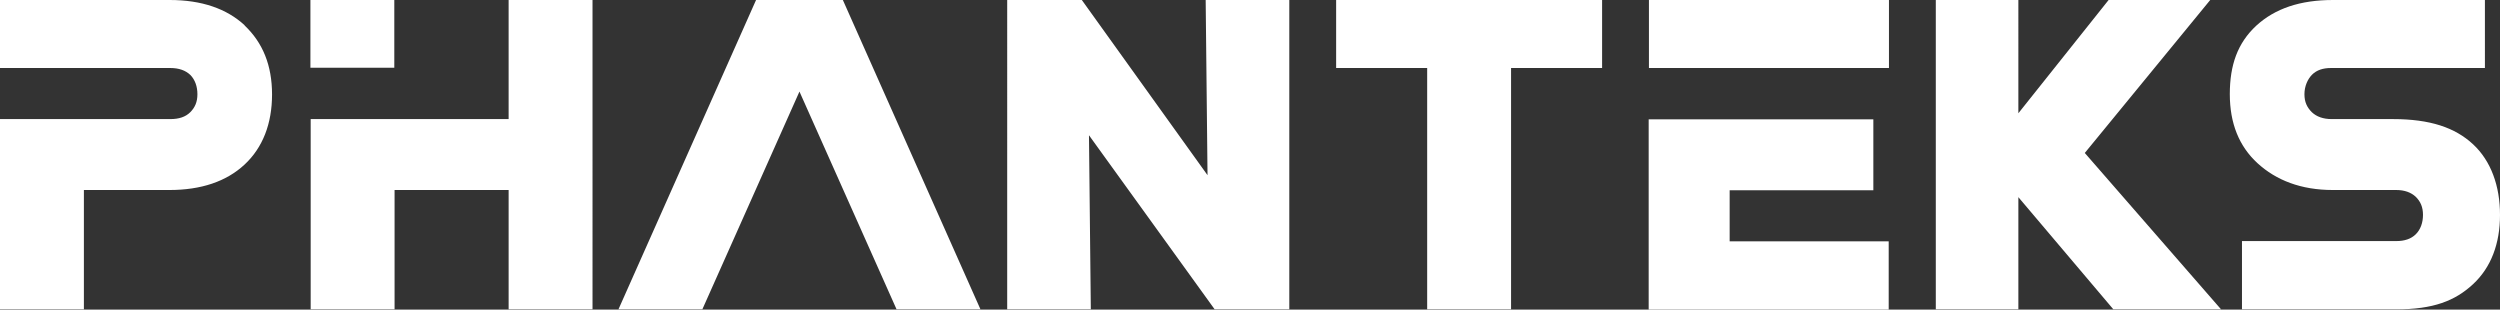
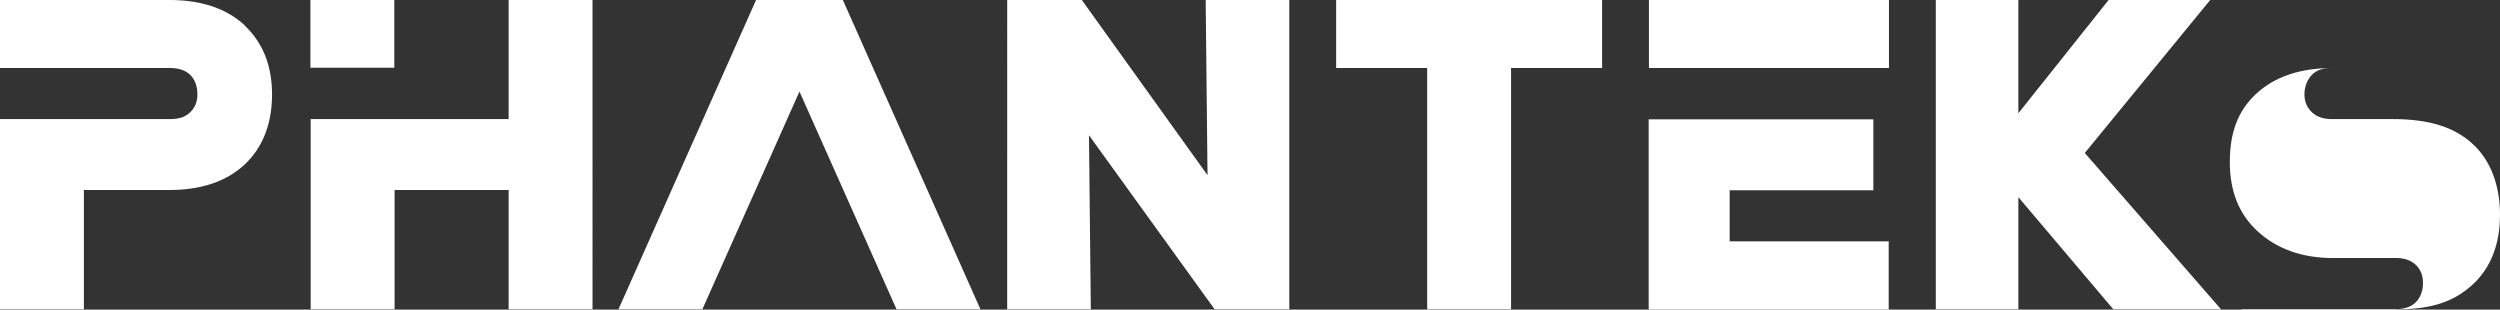
<svg xmlns="http://www.w3.org/2000/svg" id="Capa_1" data-name="Capa 1" viewBox="0 0 944.7 117">
  <rect x="0" y="0" width="944.7" height="117" fill="#333333" stroke="none" />
  <defs>
    <style>
      .cls-1 {
        fill: #fff;
      }
    </style>
  </defs>
-   <path class="cls-1" d="M302.1,34.6l-36.7,82.3h-31.7L285.7,0h32.8l52,116.9h-31.7l-36.7-82.3h0ZM455.6,0h31.6v116.9h-28.2l-47.5-65.8.7,65.8h-31.6V0h28.2l47.5,66.2L455.6,0ZM605.4,0v25.7h-34.4v91.2h-31.7V25.7h-34.4V0h100.6-.1ZM623.1,0h90.7v25.7h-90.7V0ZM713.8,91.2h-60.2v-19.3h54.3v-26.8h-84.9v71.9h90.7v-25.8h.1ZM117.3,0h31.7v25.6h-31.7V0ZM223.9,0h-31.7v45h-74.8v71.9h31.7v-45.1h43.1v45.1h31.7V0h0ZM839.3,116.9l-51.5-59.1L835.2,0h-38.4l-34.1,42.8V0h-31.2v46.7h0v70.2h31.2v-42.4l35.9,42.4h40.8-.1ZM92.5,9.6C85.6,3.2,76.1,0,64.1,0H0v25.7h64.4c3.2,0,5.7.9,7.5,2.6,1.8,1.8,2.7,4.4,2.7,7.3s-.9,5-2.7,6.8-4.3,2.6-7.5,2.6H0v71.9h31.7v-45.1h32.3c12,0,21.5-3.2,28.4-9.6s10.4-15.5,10.4-26.5-3.5-19.6-10.4-26.1h.1ZM905.4,116.9c14.1,0,22.3-3.2,29.1-9.5s10.2-15.3,10.2-26.2-3.4-20.4-10.2-26.7-16.2-9.5-30.3-9.5h-23.1c-3.2,0-5.7-.9-7.5-2.6-1.8-1.8-2.8-3.8-2.8-6.8s1.2-5.7,2.9-7.4,4.1-2.5,7.1-2.5h58.2V0h-57.4c-12.4,0-21.9,3.2-29,9.7-7.1,6.6-10,14.9-10,25.9s3.5,19.7,10.5,26.1c7,6.4,16.4,10.1,28.4,10.1h24c3.1,0,5.6.9,7.4,2.6,1.8,1.8,2.7,3.9,2.7,6.8s-.9,5.5-2.7,7.3-4.3,2.6-7.4,2.6h-58.3v25.8h58.2Z" />
+   <path class="cls-1" d="M302.1,34.6l-36.7,82.3h-31.7L285.7,0h32.8l52,116.9h-31.7l-36.7-82.3h0ZM455.6,0h31.6v116.9h-28.2l-47.5-65.8.7,65.8h-31.6V0h28.2l47.5,66.2L455.6,0ZM605.4,0v25.7h-34.4v91.2h-31.7V25.7h-34.4V0h100.6-.1ZM623.1,0h90.7v25.7h-90.7V0ZM713.8,91.2h-60.2v-19.3h54.3v-26.8h-84.9v71.9h90.7v-25.8h.1ZM117.3,0h31.7v25.6h-31.7V0ZM223.9,0h-31.7v45h-74.8v71.9h31.7v-45.1h43.1v45.1h31.7V0h0ZM839.3,116.9l-51.5-59.1L835.2,0h-38.4l-34.1,42.8V0h-31.2v46.7h0v70.2h31.2v-42.4l35.9,42.4h40.8-.1ZM92.5,9.6C85.6,3.2,76.1,0,64.1,0H0v25.7h64.4c3.2,0,5.7.9,7.5,2.6,1.8,1.8,2.7,4.4,2.7,7.3s-.9,5-2.7,6.8-4.3,2.6-7.5,2.6H0v71.9h31.7v-45.1h32.3c12,0,21.5-3.2,28.4-9.6s10.4-15.5,10.4-26.5-3.5-19.6-10.4-26.1h.1ZM905.4,116.9c14.1,0,22.3-3.2,29.1-9.5s10.2-15.3,10.2-26.2-3.4-20.4-10.2-26.7-16.2-9.5-30.3-9.5h-23.1c-3.2,0-5.7-.9-7.5-2.6-1.8-1.8-2.8-3.8-2.8-6.8s1.2-5.7,2.9-7.4,4.1-2.5,7.1-2.5h58.2h-57.4c-12.4,0-21.9,3.2-29,9.7-7.1,6.6-10,14.9-10,25.9s3.5,19.7,10.5,26.1c7,6.4,16.4,10.1,28.4,10.1h24c3.1,0,5.6.9,7.4,2.6,1.8,1.8,2.7,3.9,2.7,6.8s-.9,5.5-2.7,7.3-4.3,2.6-7.4,2.6h-58.3v25.8h58.2Z" />
</svg>